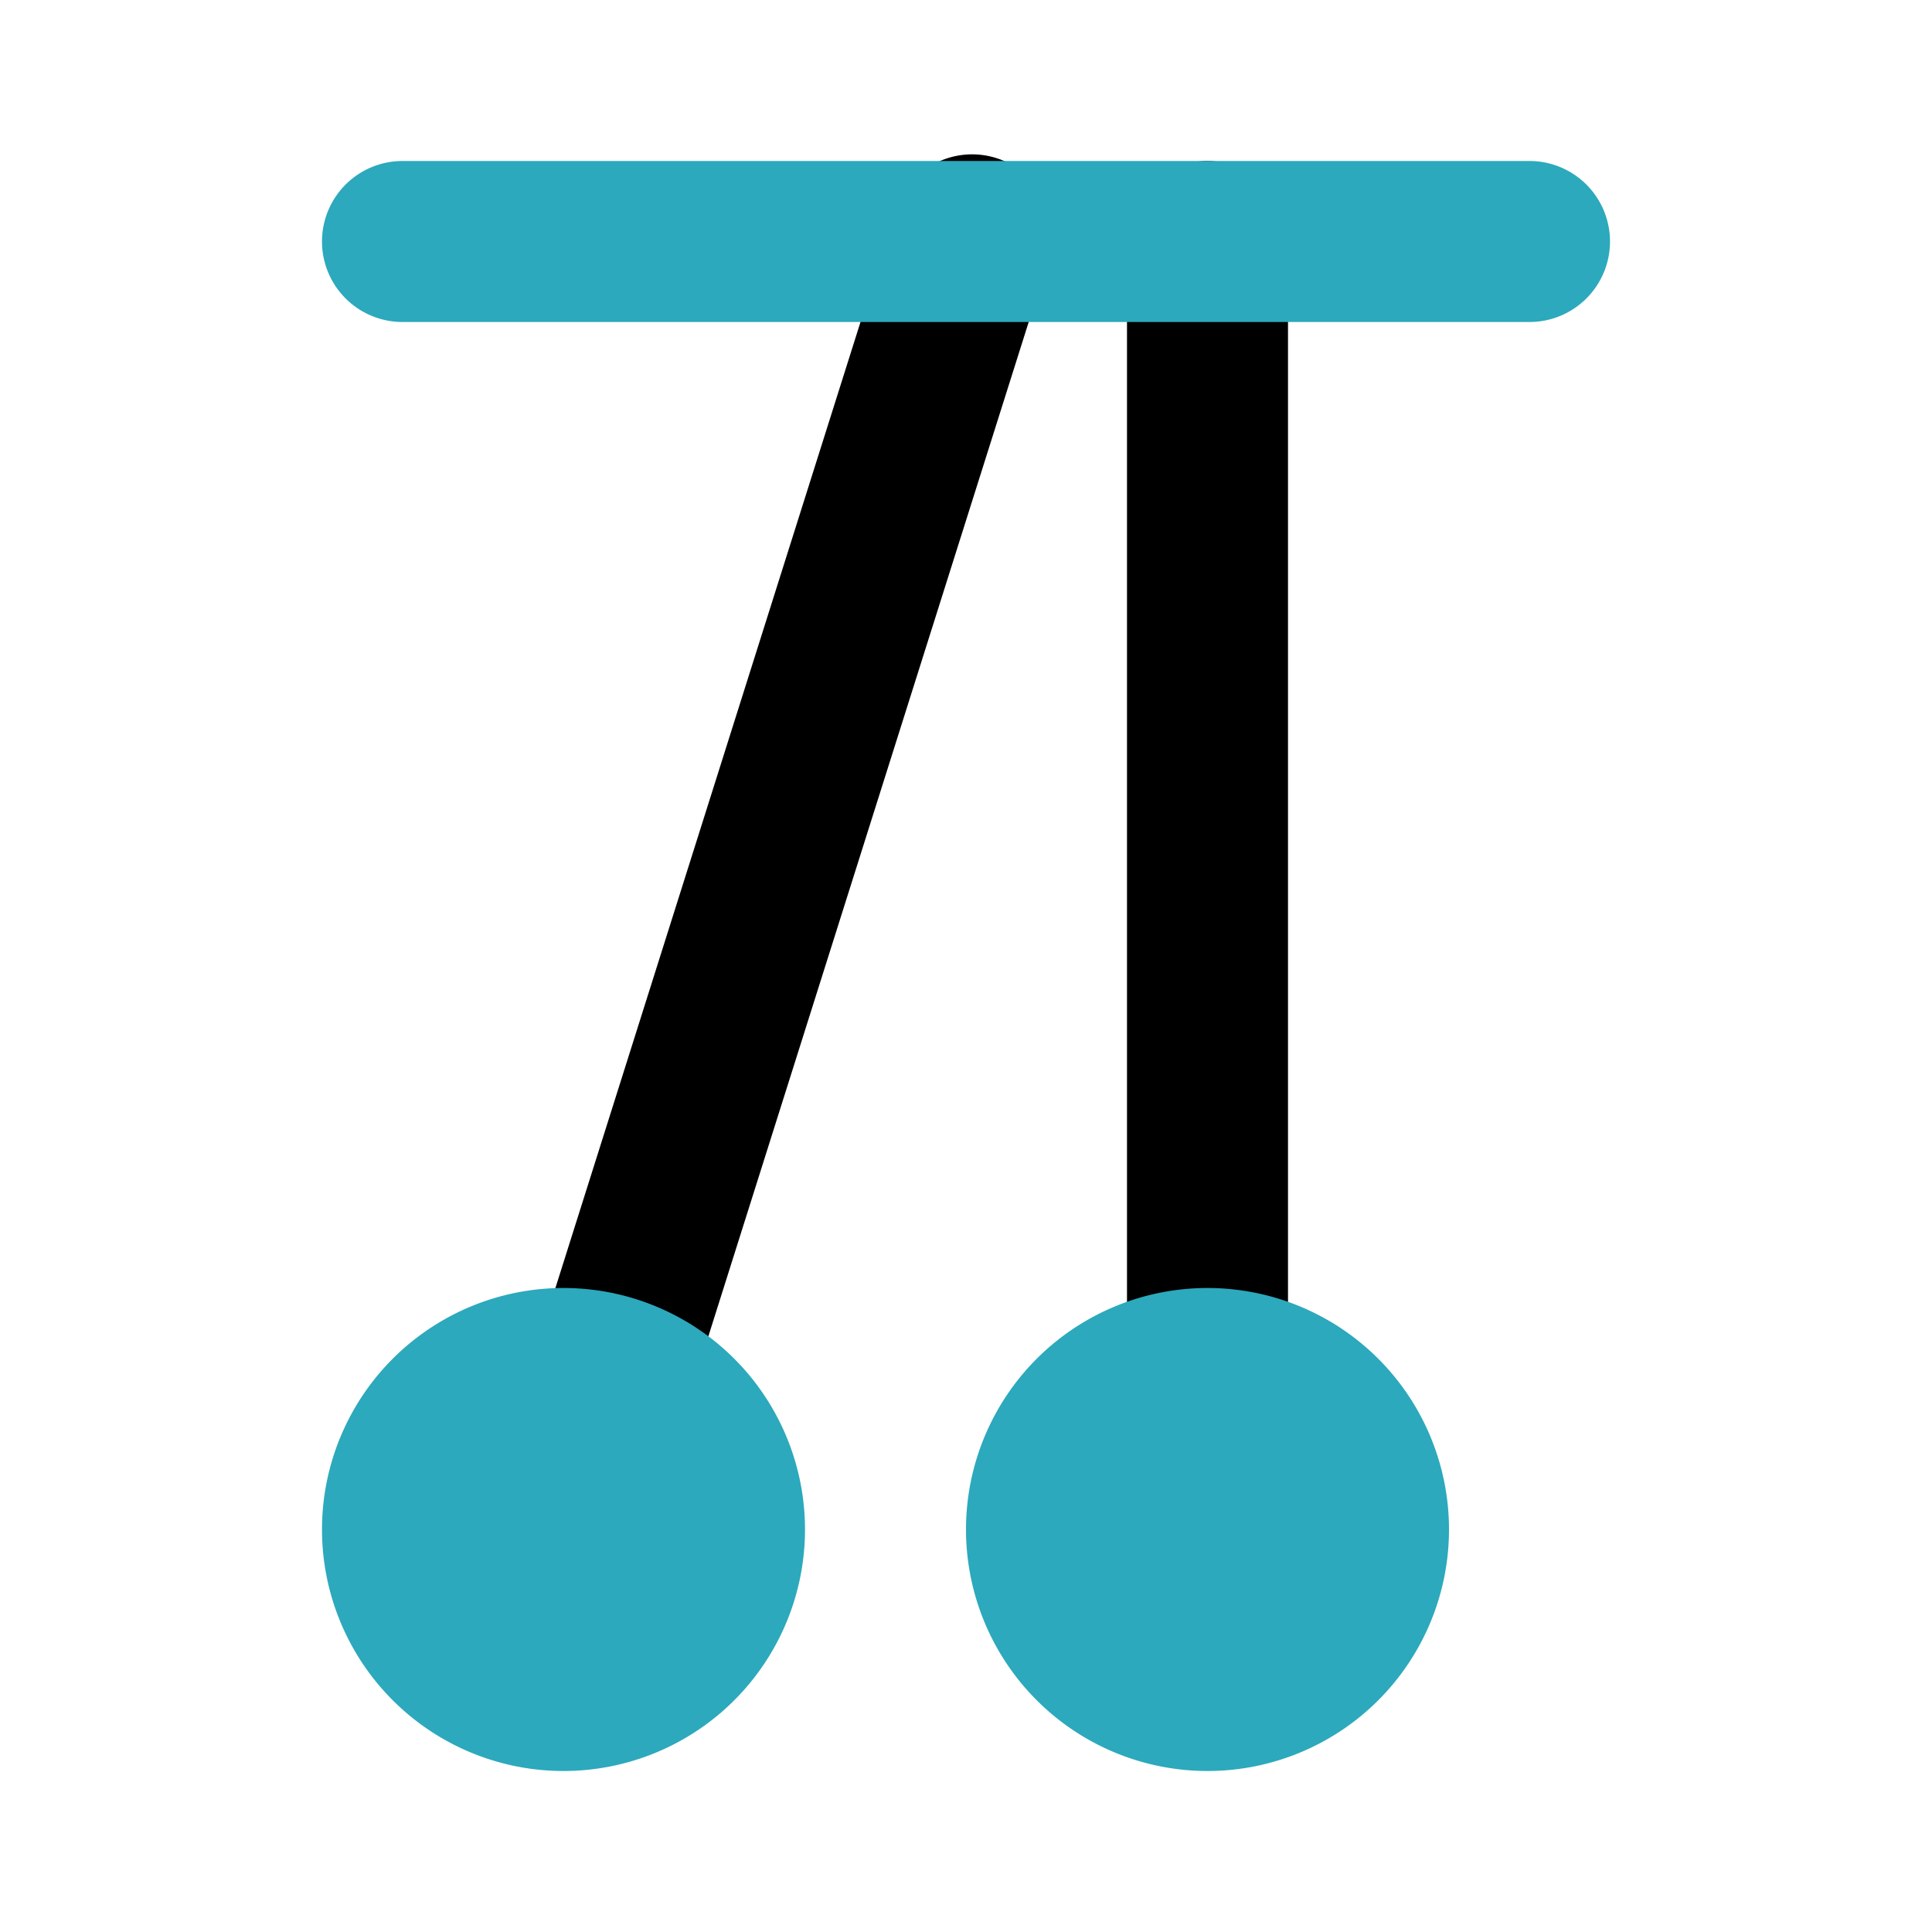
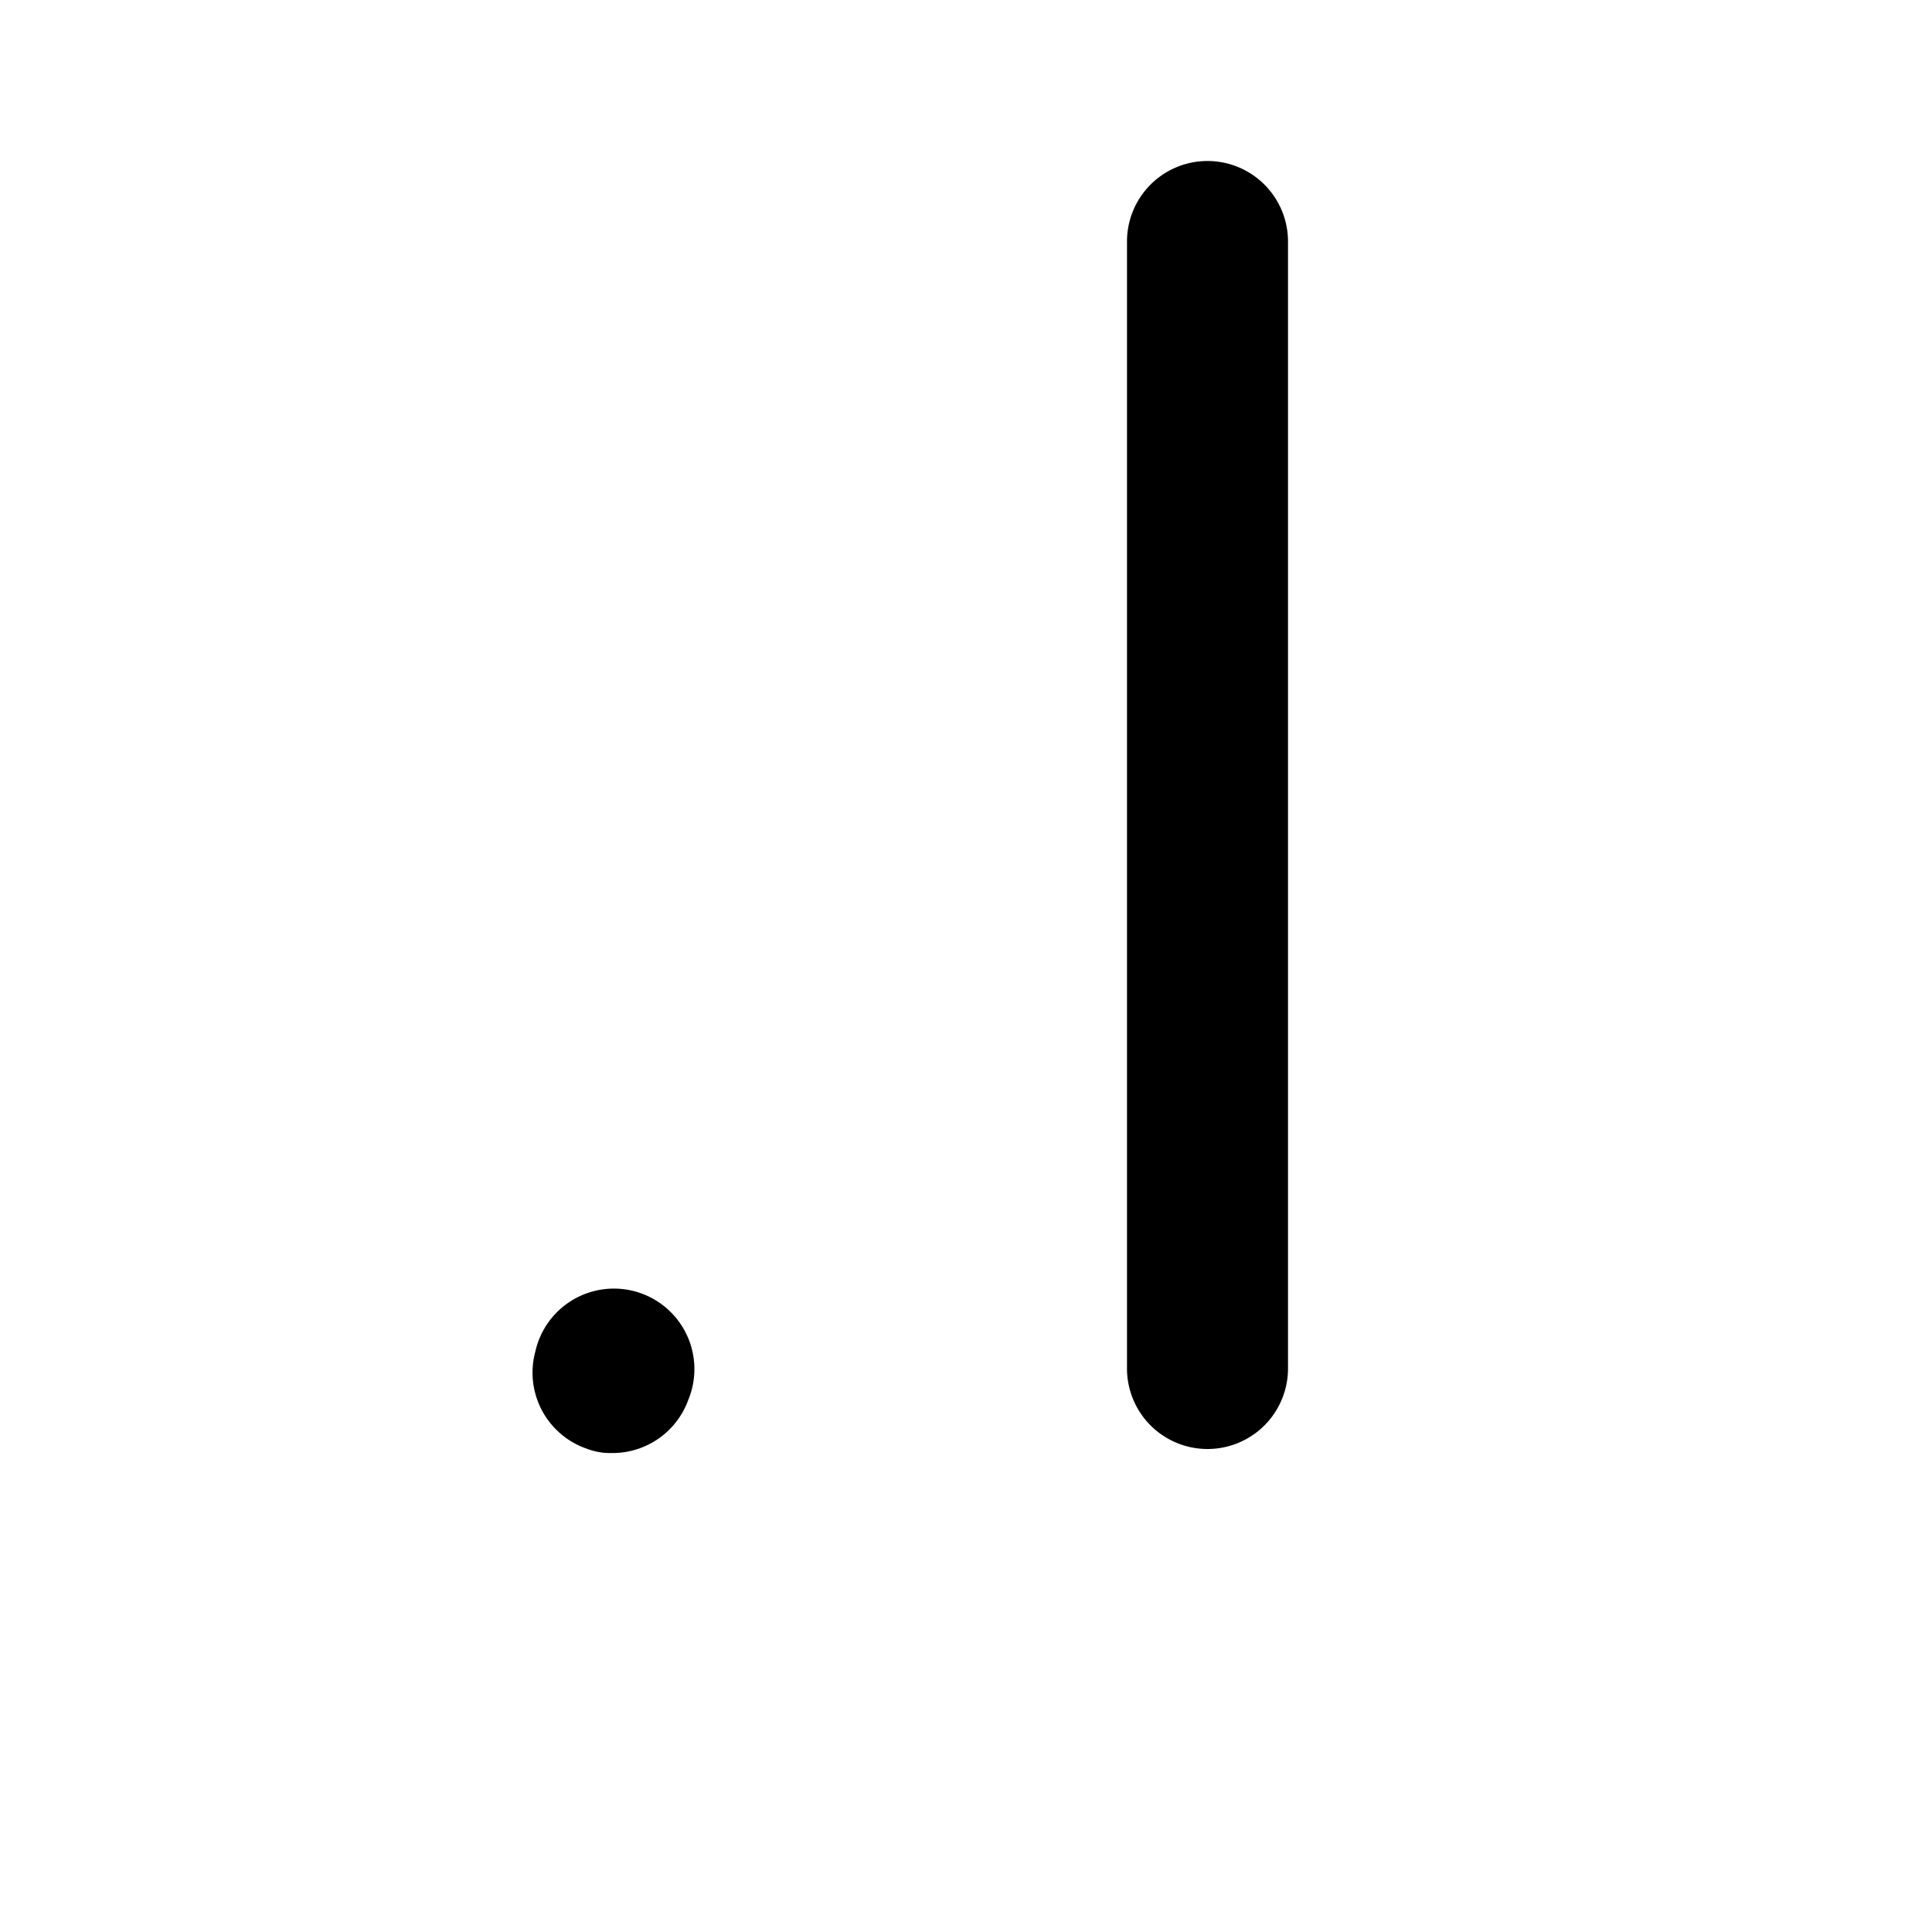
<svg xmlns="http://www.w3.org/2000/svg" fill="#000000" width="800px" height="800px" viewBox="0 0 24 24" id="pendulum-5" data-name="Flat Color" class="icon flat-color">
-   <path id="primary" d="M15,18a1,1,0,0,1-1-1V3a1,1,0,0,1,2,0V17A1,1,0,0,1,15,18Zm-6.45-.61L13,3.3a1,1,0,1,0-1.9-.6L6.65,16.79A1,1,0,0,0,7.3,18a.79.79,0,0,0,.3.05A1,1,0,0,0,8.55,17.39Z" style="fill: rgb(0, 0, 0);" />
-   <path id="secondary" d="M18,19a3,3,0,1,1-3-3A3,3,0,0,1,18,19ZM7,16a3,3,0,1,0,3,3A3,3,0,0,0,7,16ZM20,3a1,1,0,0,0-1-1H5A1,1,0,0,0,5,4H19A1,1,0,0,0,20,3Z" style="fill: rgb(44, 169, 188);" />
+   <path id="primary" d="M15,18a1,1,0,0,1-1-1V3a1,1,0,0,1,2,0V17A1,1,0,0,1,15,18Zm-6.45-.61a1,1,0,1,0-1.9-.6L6.65,16.79A1,1,0,0,0,7.3,18a.79.79,0,0,0,.3.05A1,1,0,0,0,8.55,17.39Z" style="fill: rgb(0, 0, 0);" />
</svg>